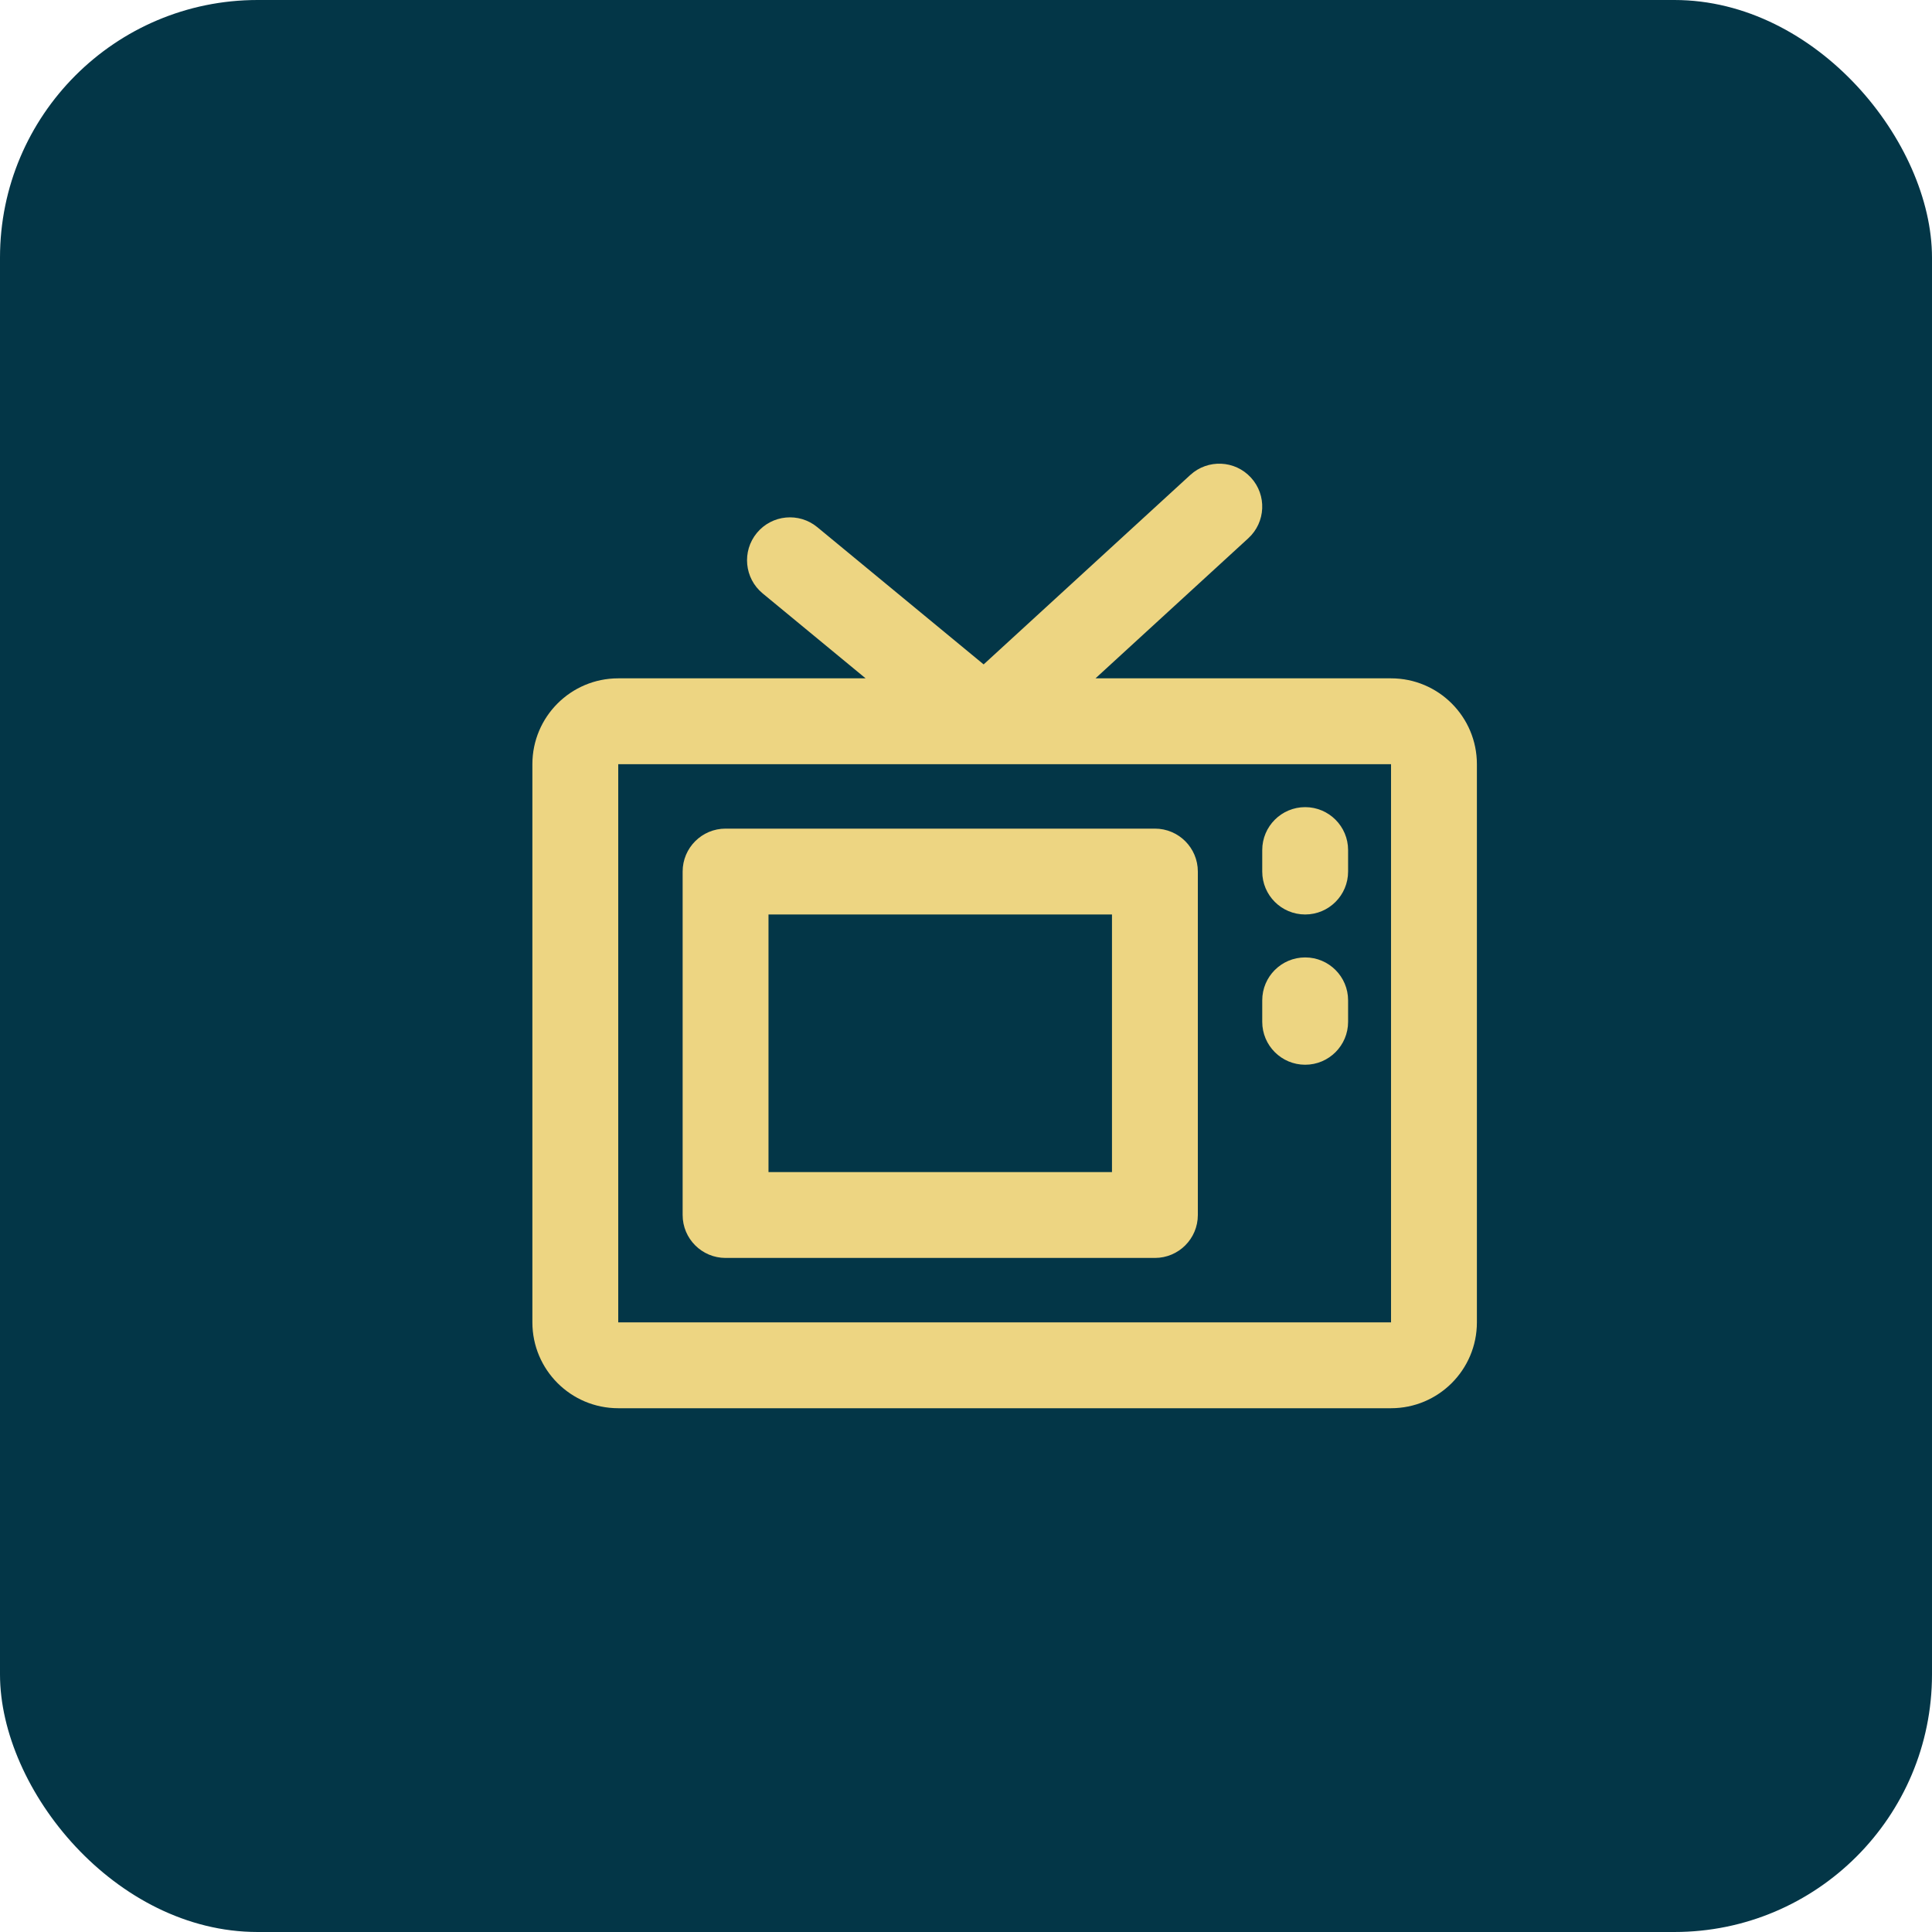
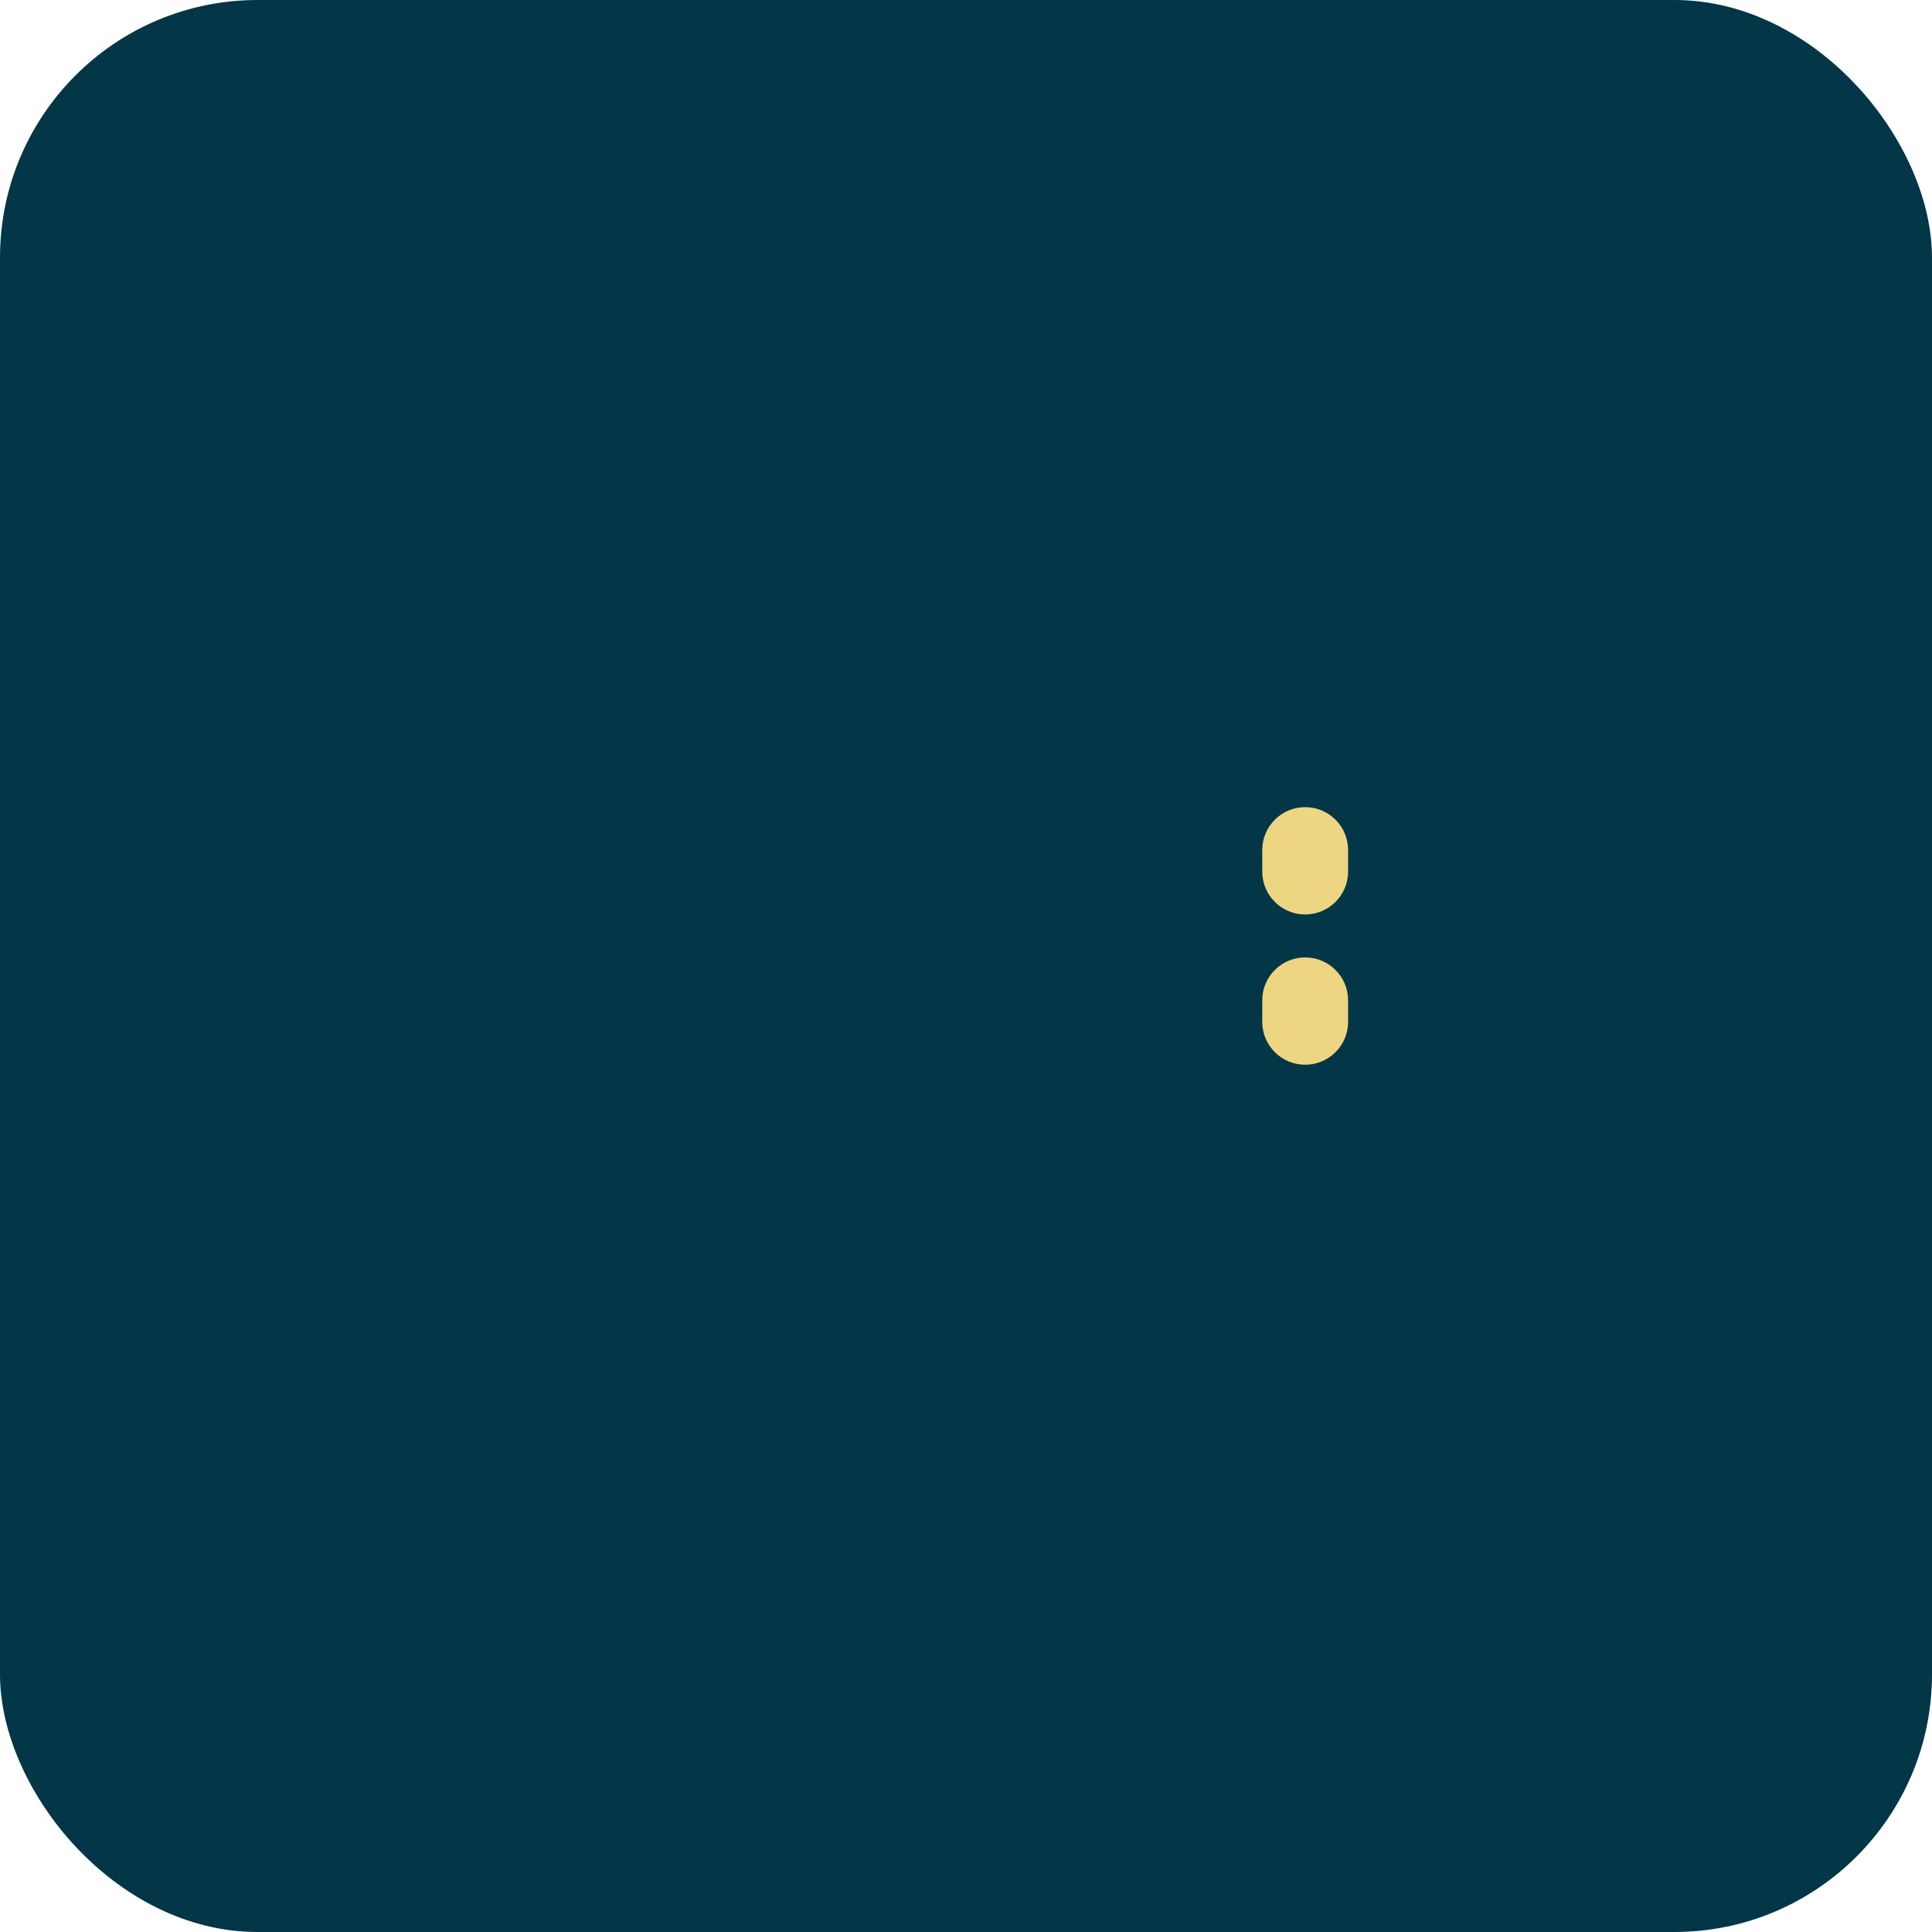
<svg xmlns="http://www.w3.org/2000/svg" width="75" height="75" viewBox="0 0 75 75" fill="none">
  <rect width="75" height="75" rx="10" fill="#033647" />
-   <path fill-rule="evenodd" clip-rule="evenodd" d="M26.5 33.833C26.5 32.913 27.246 32.167 28.167 32.167H44.833C45.754 32.167 46.5 32.913 46.5 33.833V47.167C46.5 48.087 45.754 48.833 44.833 48.833H28.167C27.246 48.833 26.5 48.087 26.5 47.167V33.833ZM29.833 35.5V45.5H43.167V35.5H29.833Z" fill="#EDD582" />
  <path d="M50.667 31.333C51.587 31.333 52.333 32.08 52.333 33V33.833C52.333 34.754 51.587 35.5 50.667 35.5C49.746 35.5 49 34.754 49 33.833V33C49 32.08 49.746 31.333 50.667 31.333Z" fill="#EDD582" />
  <path d="M52.333 38.833C52.333 37.913 51.587 37.167 50.667 37.167C49.746 37.167 49 37.913 49 38.833V39.667C49 40.587 49.746 41.333 50.667 41.333C51.587 41.333 52.333 40.587 52.333 39.667V38.833Z" fill="#EDD582" />
-   <path fill-rule="evenodd" clip-rule="evenodd" d="M48.459 20.895C49.138 20.273 49.184 19.219 48.562 18.541C47.94 17.862 46.886 17.816 46.207 18.438L38.185 25.792L31.727 20.464C31.017 19.879 29.967 19.979 29.381 20.689C28.795 21.399 28.896 22.45 29.606 23.036L33.603 26.333H24C22.159 26.333 20.667 27.826 20.667 29.667V51.333C20.667 53.174 22.159 54.667 24 54.667H54C55.841 54.667 57.333 53.174 57.333 51.333V29.667C57.333 27.826 55.841 26.333 54 26.333H42.527L48.459 20.895ZM54 29.667V51.333H24V29.667H54Z" fill="#EDD582" />
</svg>